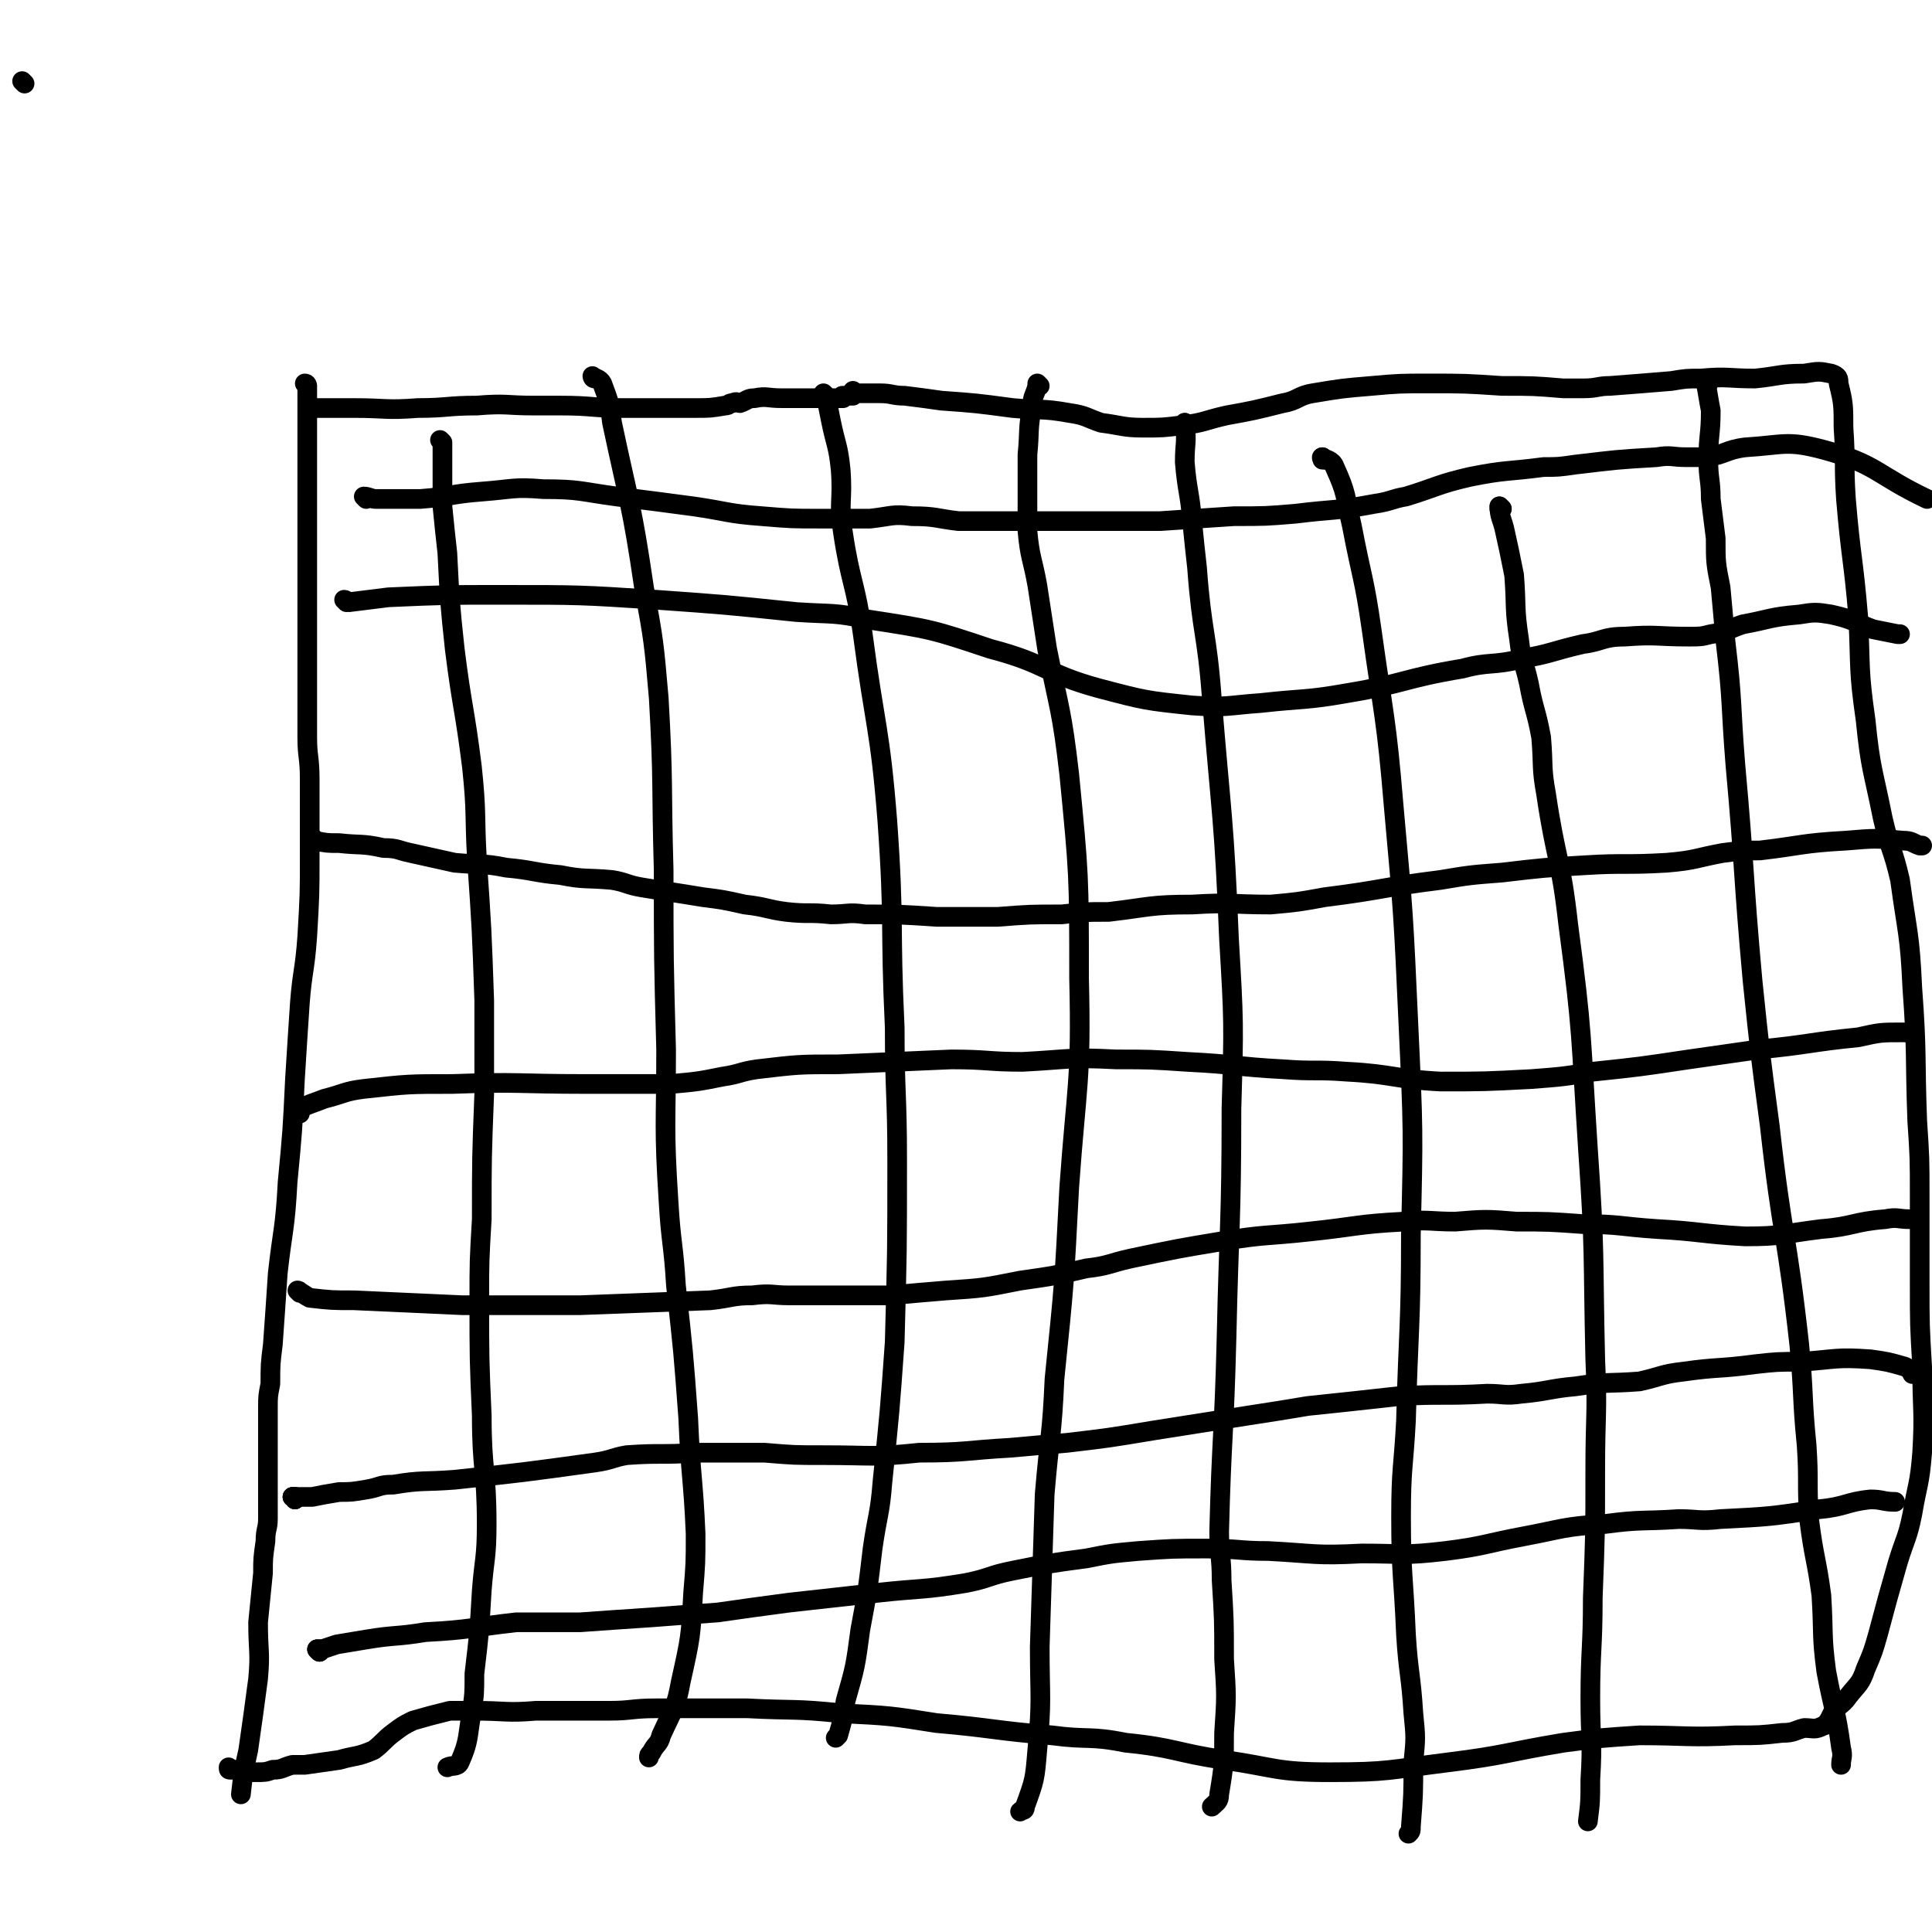
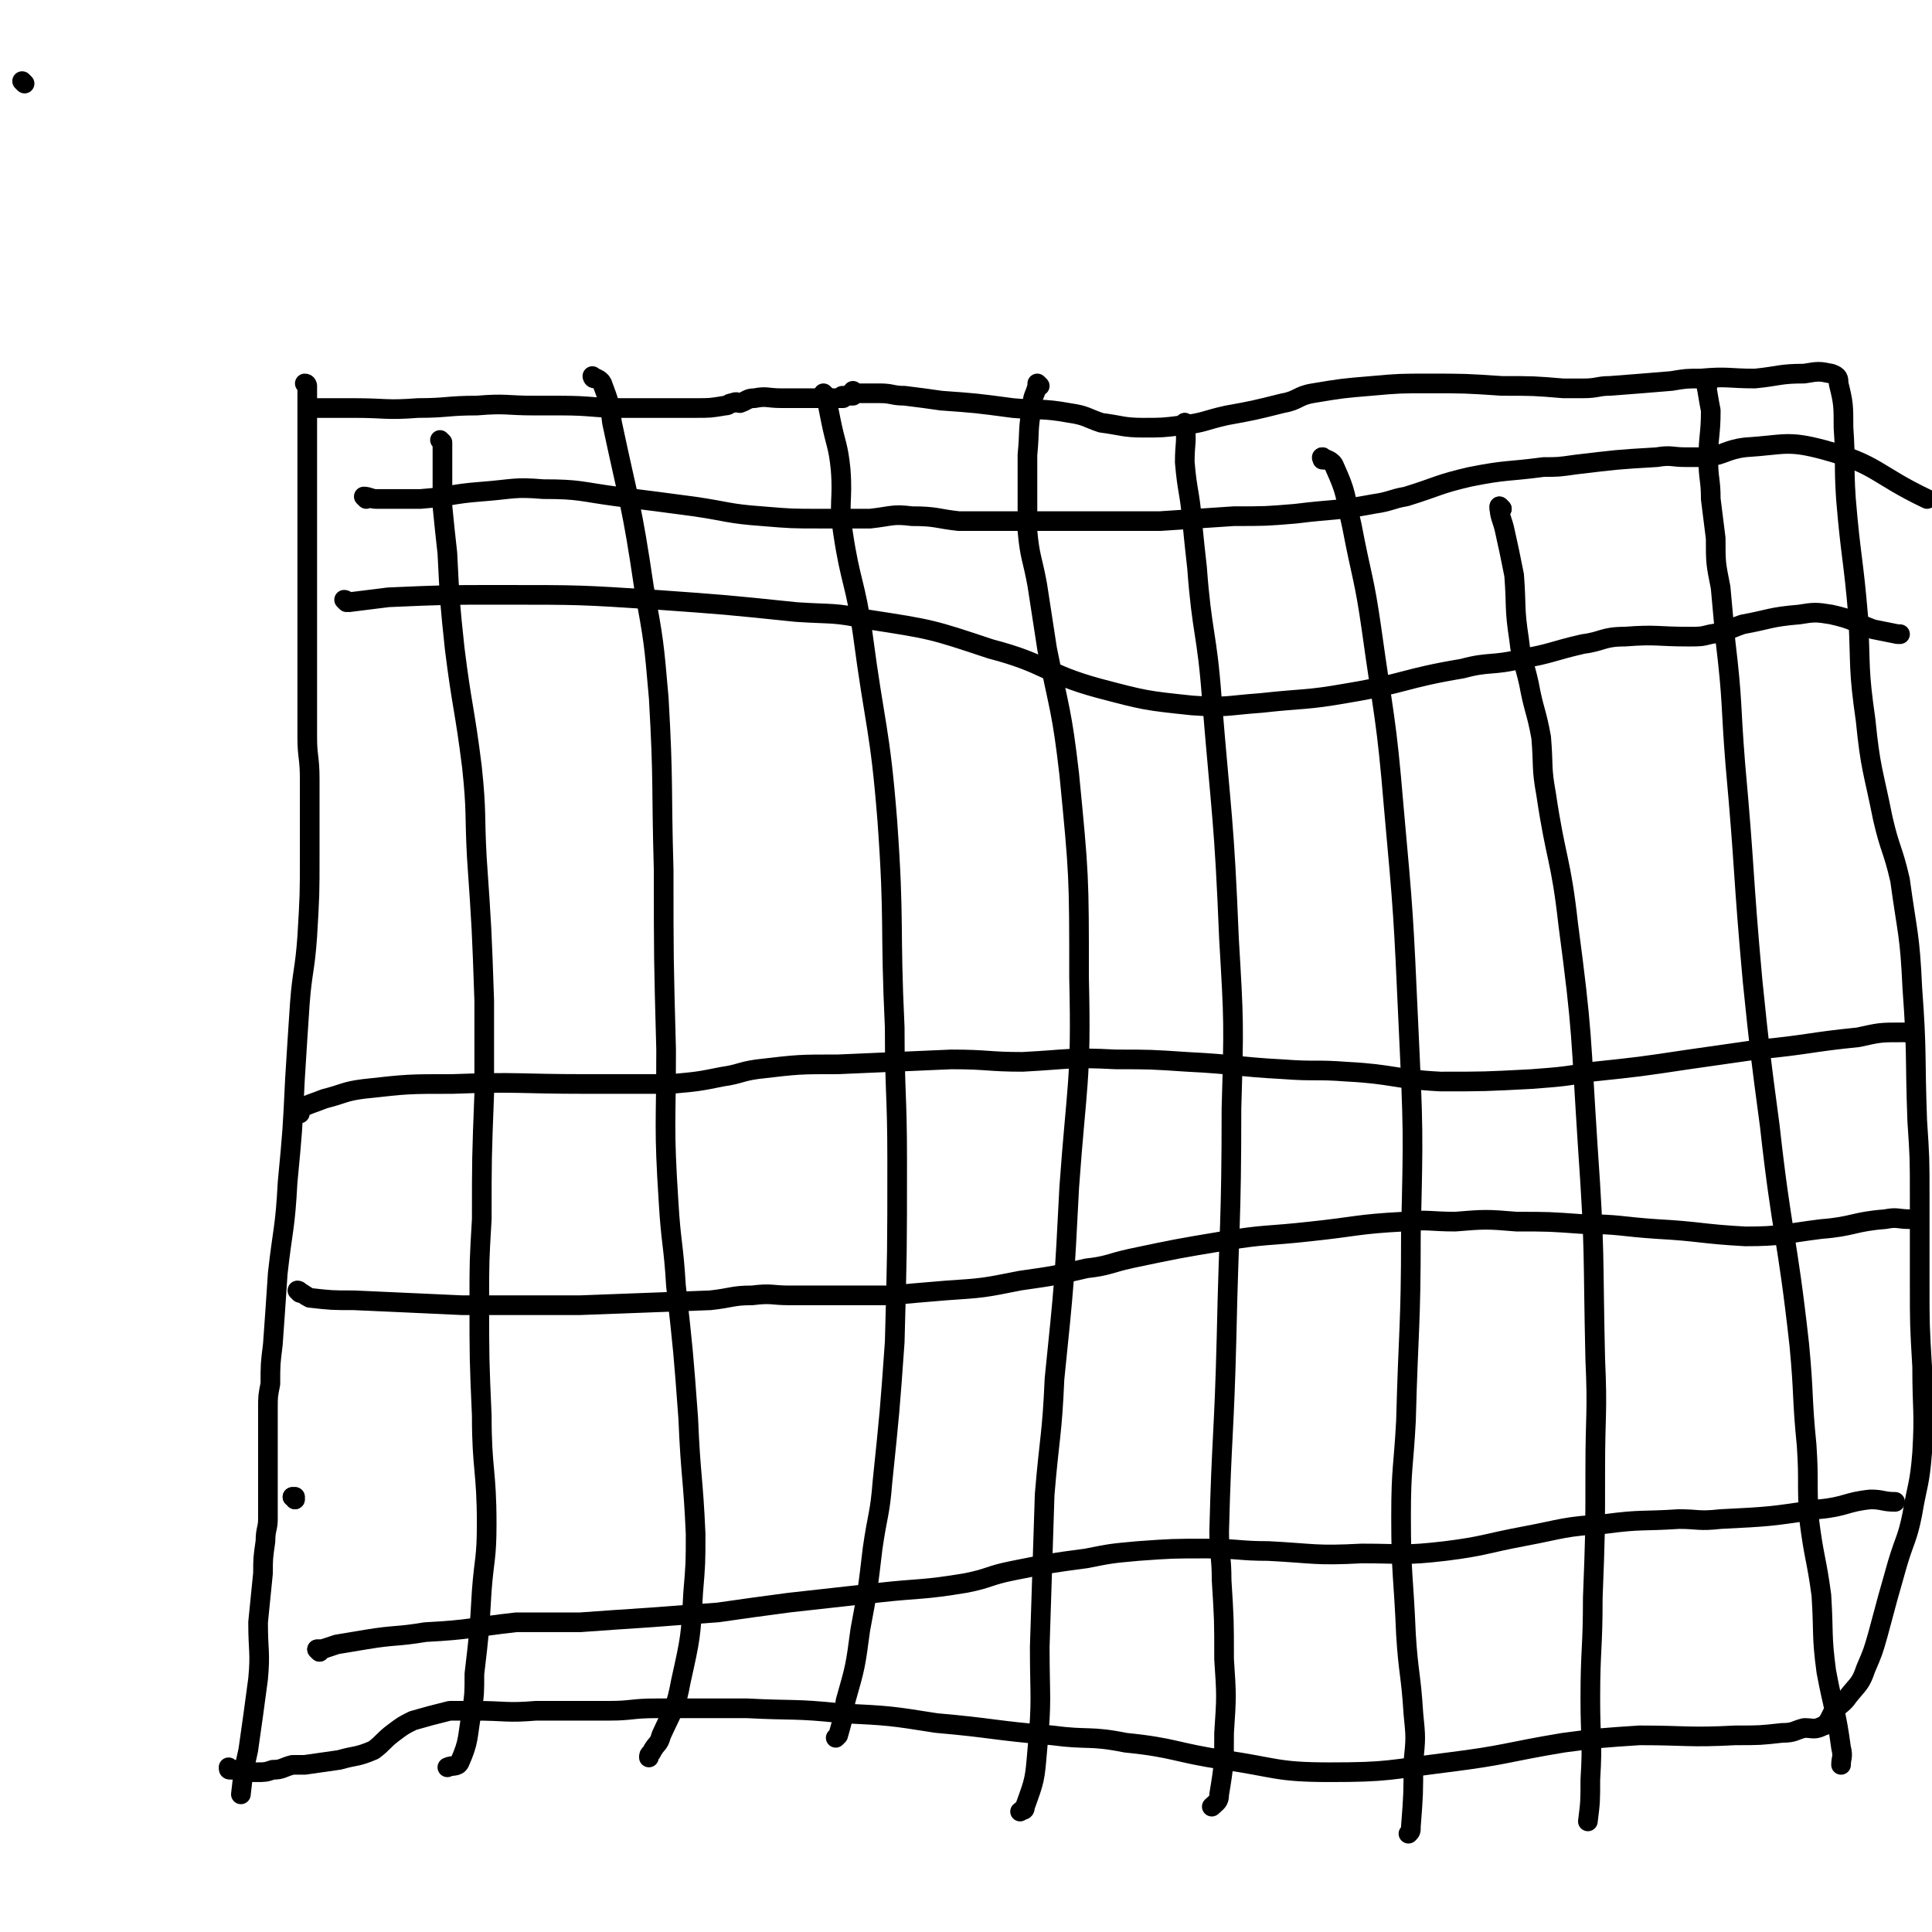
<svg xmlns="http://www.w3.org/2000/svg" viewBox="0 0 786 786" version="1.1">
  <g fill="none" stroke="#000000" stroke-width="8" stroke-linecap="round" stroke-linejoin="round">
    <path d="M125,157c0,0 0,-1 -1,-1 0,0 1,1 1,1 0,0 0,0 0,0 0,2 0,2 0,4 0,10 0,10 0,20 0,14 0,14 0,27 0,14 0,14 0,27 0,11 0,11 0,23 0,10 0,10 0,21 0,10 0,10 0,21 0,8 1,8 1,17 0,16 0,16 0,31 0,16 0,16 -1,33 -1,14 -2,14 -3,27 -1,15 -1,15 -2,31 -1,21 -1,21 -3,42 -1,19 -2,19 -4,37 -1,15 -1,15 -2,29 -1,8 -1,8 -1,16 -1,5 -1,5 -1,10 0,5 0,5 0,10 0,6 0,6 0,11 0,12 0,12 0,24 0,4 -1,4 -1,9 -1,7 -1,7 -1,13 -1,10 -1,10 -2,20 0,12 1,12 0,23 -2,15 -2,15 -4,29 -2,9 -2,9 -3,18 " />
    <path d="M127,166c0,0 -1,-1 -1,-1 0,0 1,1 1,1 0,0 0,0 0,0 0,0 -1,-1 -1,-1 0,0 1,1 1,1 0,0 0,0 0,0 0,0 -1,-1 -1,-1 0,0 1,1 1,1 0,0 0,0 0,0 2,0 2,0 5,0 3,0 3,0 6,0 3,0 3,0 6,0 13,0 13,1 26,0 12,0 12,-1 24,-1 12,-1 12,0 23,0 6,0 6,0 11,0 13,0 13,1 25,1 9,0 9,0 18,0 6,0 6,0 12,0 6,0 6,0 12,-1 2,0 1,-1 3,-1 2,-1 2,0 3,0 3,-1 3,-2 6,-2 5,-1 5,0 11,0 4,0 4,0 9,0 4,0 4,0 7,0 3,0 3,0 6,0 1,0 1,0 3,0 0,0 0,0 0,0 0,-1 -1,-1 0,-1 0,0 0,0 0,0 0,0 0,0 1,0 0,0 0,0 1,0 0,0 0,0 0,0 0,0 0,0 1,0 0,0 0,0 0,0 0,0 0,0 0,0 0,0 1,0 1,0 0,-1 -1,-1 0,-2 0,0 0,1 0,1 0,0 0,0 1,0 0,0 0,0 0,0 0,0 0,0 0,0 0,0 0,0 1,0 0,0 0,0 0,0 0,0 0,0 1,0 0,0 0,0 1,0 0,0 0,0 1,0 1,0 1,0 3,0 1,0 1,0 3,0 5,0 5,1 10,1 8,1 8,1 15,2 14,1 14,1 29,3 11,1 12,0 23,2 7,1 7,2 13,4 8,1 9,2 17,2 8,0 8,0 16,-1 9,-1 9,-2 18,-4 11,-2 11,-2 23,-5 6,-1 6,-3 12,-4 12,-2 12,-2 24,-3 11,-1 12,-1 23,-1 15,0 15,0 30,1 13,0 13,0 25,1 4,0 4,0 8,0 6,0 6,-1 11,-1 13,-1 13,-1 25,-2 6,-1 6,-1 12,-1 11,-1 11,0 22,0 10,-1 10,-2 20,-2 6,-1 6,-1 11,0 3,1 3,2 3,4 2,8 2,9 2,18 1,14 0,14 1,29 2,24 3,24 5,48 1,21 0,21 3,42 2,20 3,20 7,40 3,13 4,12 7,25 3,22 4,22 5,44 2,27 1,27 2,54 1,15 1,15 1,31 0,17 0,17 0,35 0,17 0,17 1,34 0,18 1,18 0,35 -1,13 -2,13 -4,25 -2,10 -3,10 -6,20 -4,14 -4,14 -8,29 -2,7 -2,7 -5,14 -2,6 -3,6 -7,11 -2,3 -3,3 -6,6 -1,2 -1,2 -2,4 -1,1 -1,2 -2,2 -4,2 -4,1 -8,1 -4,1 -4,2 -9,2 -9,1 -9,1 -19,1 -19,1 -20,0 -39,0 -15,1 -16,1 -31,3 -24,4 -23,5 -47,8 -24,3 -24,4 -48,4 -22,0 -22,-2 -43,-5 -20,-3 -20,-5 -40,-7 -15,-3 -15,-1 -30,-3 -24,-2 -24,-3 -47,-5 -19,-3 -19,-3 -39,-4 -19,-2 -19,-1 -38,-2 -19,0 -19,0 -37,0 -10,0 -10,1 -19,1 -15,0 -15,0 -30,0 -12,1 -12,0 -25,0 -5,0 -5,0 -10,0 -8,2 -8,2 -15,4 -4,2 -4,2 -8,5 -4,3 -4,4 -8,7 -7,3 -7,2 -14,4 -7,1 -7,1 -14,2 -2,0 -2,0 -5,0 -4,1 -4,2 -8,2 -3,1 -3,1 -7,1 -3,0 -3,0 -7,-1 -2,0 -2,0 -3,0 -1,0 -1,0 -1,-1 " />
    <path d="M180,180c0,0 -1,-1 -1,-1 0,0 1,1 1,1 0,0 0,0 0,0 0,0 -1,-1 -1,-1 0,0 1,1 1,1 0,0 0,0 0,0 0,2 0,2 0,4 0,11 0,11 0,22 1,10 1,10 2,19 1,20 1,20 3,39 3,24 4,24 7,48 2,19 1,19 2,37 2,29 2,29 3,58 0,19 0,19 0,38 -1,26 -1,26 -1,51 -1,17 -1,17 -1,33 0,24 0,24 1,47 0,22 2,22 2,44 0,14 -1,14 -2,27 -1,17 -1,17 -3,34 0,8 0,8 -1,15 -2,11 -1,12 -5,21 -1,2 -3,1 -5,2 0,0 0,0 0,0 " />
    <path d="M242,154c0,0 -1,-1 -1,-1 0,0 0,1 1,1 0,0 0,0 0,0 0,0 -1,-1 -1,-1 1,1 3,1 4,3 3,8 3,8 4,16 7,33 8,33 13,67 4,22 4,22 6,45 2,35 1,35 2,70 0,36 0,36 1,73 0,31 -1,31 1,62 1,17 2,17 3,34 3,27 3,27 5,54 1,24 2,24 3,47 0,12 0,12 -1,24 -1,18 -1,18 -5,36 -2,11 -3,11 -8,22 -1,4 -2,3 -4,7 -1,1 -1,1 -1,2 " />
    <path d="M336,161c0,0 -1,-1 -1,-1 0,0 0,1 1,1 0,0 0,0 0,0 0,0 -1,-1 -1,-1 0,0 0,1 1,1 0,0 0,0 0,0 1,5 1,5 2,10 2,10 3,10 4,20 1,13 -1,13 1,26 3,20 5,20 8,41 5,38 7,38 10,76 3,42 1,42 3,84 0,27 1,27 1,54 0,37 0,37 -1,74 -2,28 -2,28 -5,57 -1,13 -2,13 -4,27 -2,17 -2,17 -5,33 -2,15 -2,15 -6,29 -1,7 -1,7 -3,14 -1,1 -1,1 -1,1 " />
    <path d="M423,157c0,0 -1,-1 -1,-1 0,0 0,1 0,1 0,0 0,0 0,0 -1,4 -2,4 -2,8 -2,10 -1,10 -2,20 0,15 0,15 0,31 1,11 2,11 4,22 2,13 2,13 4,26 5,25 6,25 9,51 4,41 4,41 4,83 1,42 -1,43 -4,85 -2,39 -2,39 -6,78 -1,23 -2,23 -4,47 -1,31 -1,31 -2,62 0,21 1,21 -1,42 -1,12 -1,12 -5,23 0,2 -1,1 -2,2 " />
    <path d="M483,173c0,0 -1,-1 -1,-1 0,0 0,1 0,1 0,0 0,0 0,0 " />
    <path d="M483,173c0,0 -1,-1 -1,-1 0,0 0,0 0,1 1,7 0,7 0,15 1,12 2,12 3,24 1,10 1,10 2,19 2,27 4,26 6,53 4,49 5,49 7,98 2,34 2,34 1,69 0,47 -1,47 -2,93 -1,40 -2,40 -3,79 0,10 1,10 1,20 1,16 1,16 1,32 1,15 1,15 0,30 0,12 0,13 -2,25 0,3 -1,3 -3,5 " />
    <path d="M539,187c0,0 -1,-1 -1,-1 0,0 0,1 0,1 0,0 0,0 0,0 " />
    <path d="M539,187c0,0 -2,-1 -1,-1 1,1 4,1 5,4 5,11 4,11 7,24 4,21 5,21 8,42 5,36 6,36 9,72 4,44 4,45 6,89 2,43 2,43 1,85 0,38 -1,38 -2,76 -1,19 -2,19 -2,39 0,24 1,24 2,48 1,16 2,16 3,32 1,10 1,10 0,20 0,13 0,13 -1,26 0,2 0,2 -1,3 " />
    <path d="M611,207c0,0 -1,-1 -1,-1 0,0 0,1 0,1 0,0 0,0 0,0 " />
    <path d="M611,207c0,0 -1,-1 -1,-1 0,4 1,5 2,9 2,9 2,9 4,19 1,13 0,13 2,26 1,9 2,9 4,18 2,11 3,11 5,22 1,12 0,12 2,23 4,27 6,26 9,53 6,45 5,45 8,91 3,43 2,43 3,86 1,22 0,22 0,45 0,26 0,26 -1,52 0,21 -1,21 -1,41 0,17 1,17 0,33 0,9 0,9 -1,17 " />
    <path d="M695,156c-1,0 -1,-1 -1,-1 0,0 0,1 0,1 0,0 0,0 0,0 " />
    <path d="M695,156c-1,0 -1,-1 -1,-1 0,0 0,0 0,1 1,5 1,6 2,11 0,10 -1,10 -1,20 0,8 1,8 1,16 1,8 1,8 2,16 0,10 0,10 2,20 1,11 1,11 2,22 3,25 2,25 4,50 4,44 3,44 7,88 3,29 3,29 7,59 5,45 7,44 12,89 2,21 1,21 3,41 1,15 0,15 1,30 2,16 3,16 5,31 1,16 0,16 2,31 3,16 4,16 6,31 1,4 0,4 0,7 " />
    <path d="M141,245c0,0 -1,-1 -1,-1 0,0 1,1 1,1 0,0 0,0 0,0 0,0 -1,-1 -1,-1 0,0 1,1 1,1 0,0 0,0 0,0 0,0 -1,-1 -1,-1 1,0 1,1 2,1 8,-1 8,-1 16,-2 23,-1 23,-1 46,-1 32,0 32,0 63,2 28,2 28,2 57,5 15,1 15,0 29,3 26,4 26,4 50,12 23,6 22,10 44,16 19,5 19,5 38,7 14,1 14,0 28,-1 18,-2 18,-1 35,-4 24,-4 23,-6 47,-10 11,-3 12,-1 24,-4 12,-2 12,-3 25,-6 8,-1 8,-3 17,-3 13,-1 13,0 26,0 5,0 5,0 9,-1 7,-1 7,-2 13,-4 11,-2 11,-3 23,-4 6,-1 7,-1 13,0 9,2 9,3 17,6 5,1 5,1 10,2 0,0 0,0 1,0 " />
-     <path d="M128,342c0,0 -1,-1 -1,-1 0,0 1,0 1,1 0,0 0,0 0,0 0,0 -1,-1 -1,-1 0,0 1,0 1,1 0,0 0,0 0,0 0,0 -1,-1 -1,-1 0,0 0,1 1,1 5,1 5,1 10,1 9,1 9,0 18,2 6,0 6,1 11,2 9,2 9,2 18,4 11,1 11,0 21,2 11,1 11,2 22,3 10,2 10,1 21,2 6,1 6,2 12,3 12,2 13,2 25,4 8,1 8,1 17,3 9,1 9,2 17,3 9,1 9,0 18,1 7,0 7,-1 14,0 14,0 14,0 29,1 12,0 13,0 25,0 13,-1 13,-1 26,-1 9,-1 9,-1 19,-1 17,-2 17,-3 34,-3 16,-1 16,0 32,0 11,-1 11,-1 22,-3 24,-3 23,-4 47,-7 12,-2 12,-2 25,-3 17,-2 17,-2 34,-3 16,-1 16,0 33,-1 12,-1 12,-2 23,-4 8,-1 8,-1 15,-1 17,-2 17,-3 35,-4 12,-1 12,-1 23,0 4,0 4,1 7,2 1,0 1,0 1,0 " />
    <path d="M122,453c0,0 0,-1 -1,-1 0,0 1,0 1,1 0,0 0,0 0,0 0,0 0,-1 -1,-1 0,0 1,0 1,1 0,0 0,0 0,0 0,-1 -1,-2 0,-2 4,-2 5,-2 10,-4 8,-2 8,-3 16,-4 18,-2 18,-2 36,-2 27,-1 27,0 54,0 18,0 18,0 35,0 11,-1 11,-1 21,-3 7,-1 7,-2 14,-3 17,-2 17,-2 33,-2 23,-1 23,-1 46,-2 15,0 15,1 29,1 19,-1 19,-2 38,-1 14,0 14,0 29,1 20,1 20,2 39,3 13,1 13,0 26,1 19,1 19,3 38,4 18,0 18,0 37,-1 13,-1 13,-1 25,-3 19,-2 19,-2 39,-5 14,-2 14,-2 28,-4 21,-2 21,-3 41,-5 9,-2 9,-2 18,-2 2,0 2,0 4,1 " />
    <path d="M122,526c0,0 0,-1 -1,-1 0,0 1,0 1,1 0,0 0,0 0,0 0,0 0,-1 -1,-1 0,0 1,0 1,1 0,0 0,0 0,0 0,0 -1,-1 -1,-1 2,1 3,2 5,3 9,1 9,1 18,1 22,1 22,1 44,2 24,0 24,0 48,0 27,-1 27,-1 53,-2 9,-1 9,-2 17,-2 8,-1 8,0 15,0 20,0 20,0 41,0 11,-1 11,-1 23,-2 15,-1 15,-1 30,-4 14,-2 14,-2 27,-5 9,-1 9,-2 18,-4 19,-4 19,-4 37,-7 18,-3 18,-2 36,-4 19,-2 19,-3 38,-4 10,-1 11,0 21,0 12,-1 13,-1 25,0 13,0 13,0 27,1 15,0 15,1 30,2 18,1 18,2 36,3 15,0 15,-1 31,-3 13,-1 13,-3 26,-4 5,-1 5,0 10,0 " />
    <path d="M120,610c0,0 0,-1 -1,-1 0,0 1,0 1,0 0,0 0,0 0,0 " />
    <path d="M120,610c0,0 0,-1 -1,-1 0,0 1,0 1,0 0,0 0,0 0,0 " />
-     <path d="M120,610c0,0 0,-1 -1,-1 0,0 1,0 1,0 0,0 0,0 0,0 3,0 3,0 7,0 5,-1 5,-1 11,-2 5,0 5,0 11,-1 6,-1 5,-2 11,-2 12,-2 12,-1 25,-2 28,-3 28,-3 57,-7 7,-1 7,-2 13,-3 14,-1 14,0 28,-1 7,0 7,0 13,0 8,0 8,0 15,0 12,1 12,1 24,1 20,0 20,1 39,-1 19,0 19,-1 37,-2 11,-1 11,-1 23,-2 17,-2 17,-2 35,-5 19,-3 19,-3 38,-6 13,-2 13,-2 25,-4 19,-2 19,-2 37,-4 18,-1 18,0 36,-1 7,0 7,1 14,0 11,-1 11,-2 22,-3 13,-2 13,-1 26,-2 9,-2 9,-3 18,-4 14,-2 14,-1 29,-3 9,-1 9,-1 19,-1 14,-1 14,-2 28,-1 7,1 7,1 14,3 2,1 2,1 3,3 " />
-     <path d="M130,672c0,0 -1,-1 -1,-1 0,0 1,0 1,0 0,0 0,0 0,0 " />
    <path d="M130,672c0,0 -1,-1 -1,-1 0,0 1,0 1,0 0,0 0,0 0,0 " />
    <path d="M130,672c0,0 -1,-1 -1,-1 0,0 1,0 1,0 0,0 0,0 0,0 1,0 1,0 1,0 3,-1 3,-1 6,-2 6,-1 6,-1 12,-2 12,-2 12,-1 24,-3 19,-1 19,-2 37,-4 13,0 13,0 26,0 14,-1 14,-1 29,-2 13,-1 13,-1 27,-2 14,-2 14,-2 29,-4 18,-2 18,-2 36,-4 18,-2 18,-1 36,-4 10,-2 9,-3 19,-5 15,-3 15,-3 30,-5 10,-2 10,-2 21,-3 14,-1 14,-1 28,-1 13,0 13,1 25,1 19,1 19,2 38,1 17,0 17,1 34,-1 16,-2 16,-3 32,-6 16,-3 16,-4 33,-5 15,-2 15,-1 30,-2 8,0 8,1 17,0 20,-1 20,-1 40,-4 11,-1 11,-3 21,-4 5,0 5,1 10,1 " />
    <path d="M149,203c0,0 -1,-1 -1,-1 0,0 1,1 1,1 0,0 0,0 0,0 0,0 -1,-1 -1,-1 0,0 1,1 1,1 0,0 0,0 0,0 0,0 -1,-1 -1,-1 2,0 3,1 5,1 9,0 9,0 18,0 13,-1 12,-2 25,-3 13,-1 13,-2 25,-1 15,0 15,1 30,3 16,2 16,2 31,4 14,2 14,3 28,4 12,1 12,1 24,1 10,0 10,0 20,0 9,-1 9,-2 17,-1 10,0 10,1 19,2 5,0 5,0 10,0 8,0 8,0 15,0 11,0 11,0 22,0 18,0 18,0 35,0 15,-1 15,-1 30,-2 13,0 13,0 25,-1 16,-2 16,-1 32,-4 7,-1 7,-2 13,-3 13,-4 13,-5 26,-8 15,-3 15,-2 30,-4 6,0 6,0 13,-1 17,-2 16,-2 33,-3 6,-1 6,0 12,0 4,0 4,0 8,0 8,-1 8,-3 16,-4 16,-1 17,-3 32,1 22,6 21,10 42,20 " />
    <path d="M10,34c0,0 0,0 -1,-1 0,0 1,1 1,1 0,0 0,0 0,0 " />
  </g>
</svg>